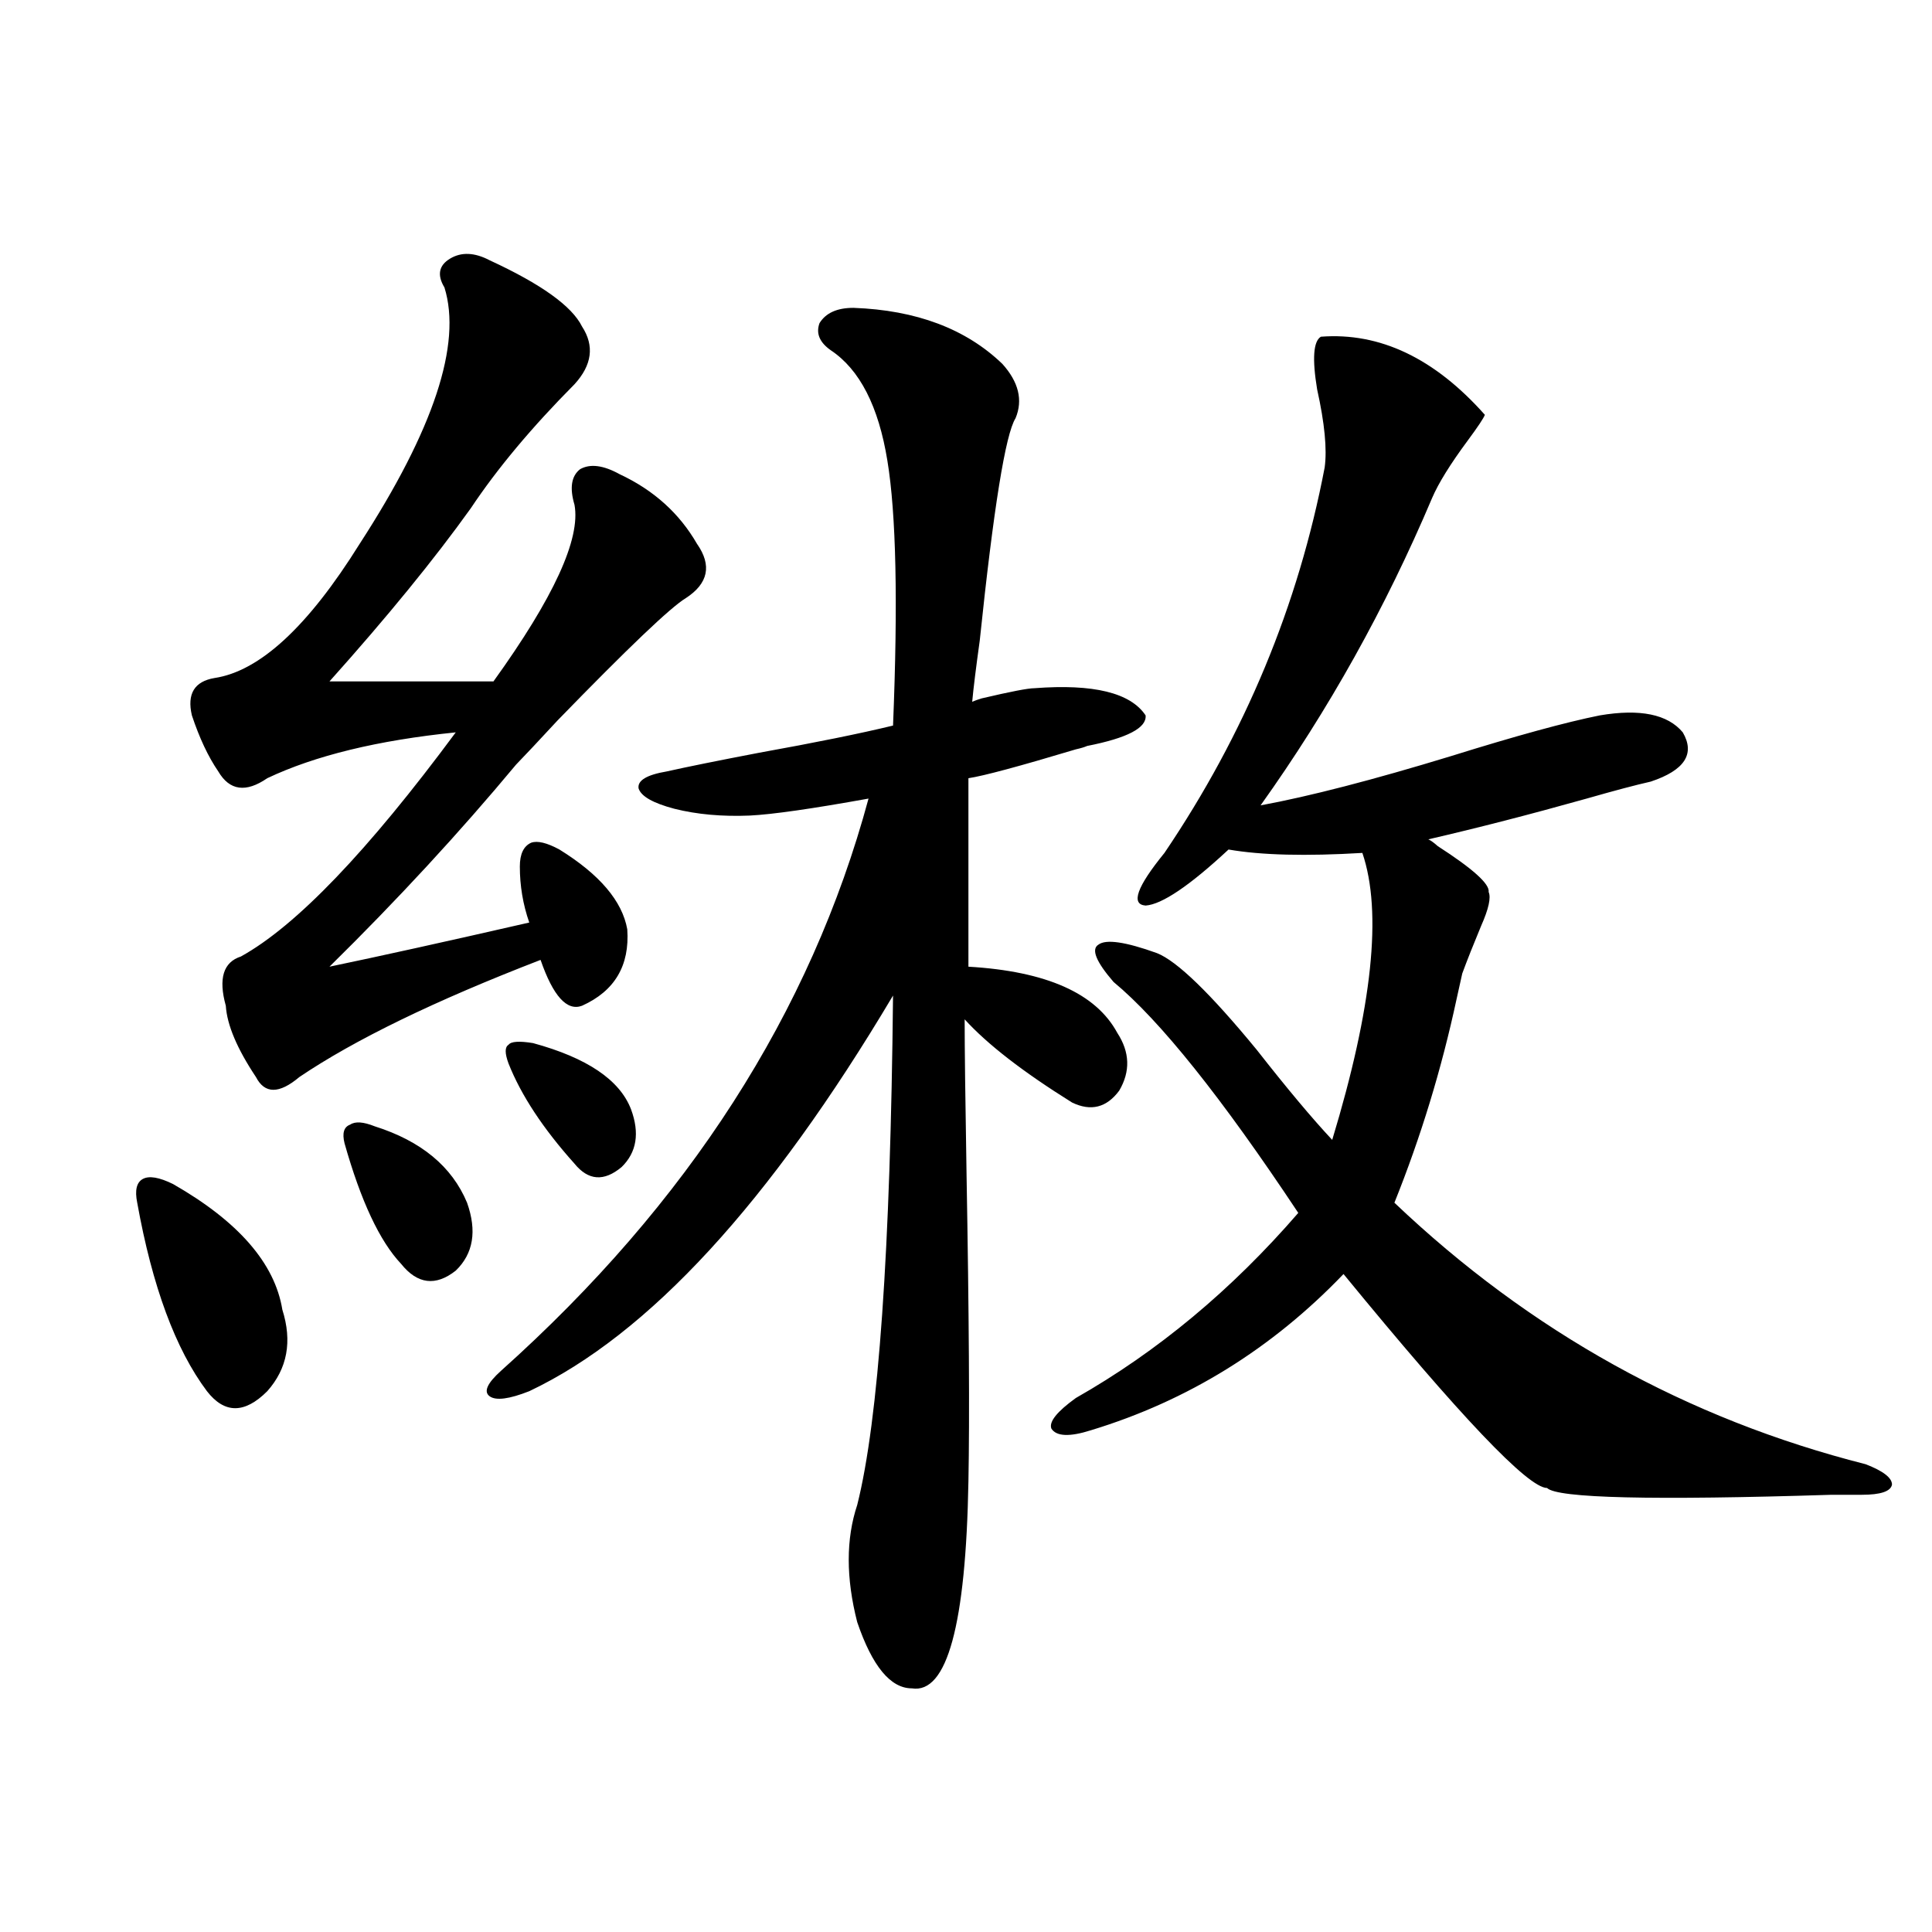
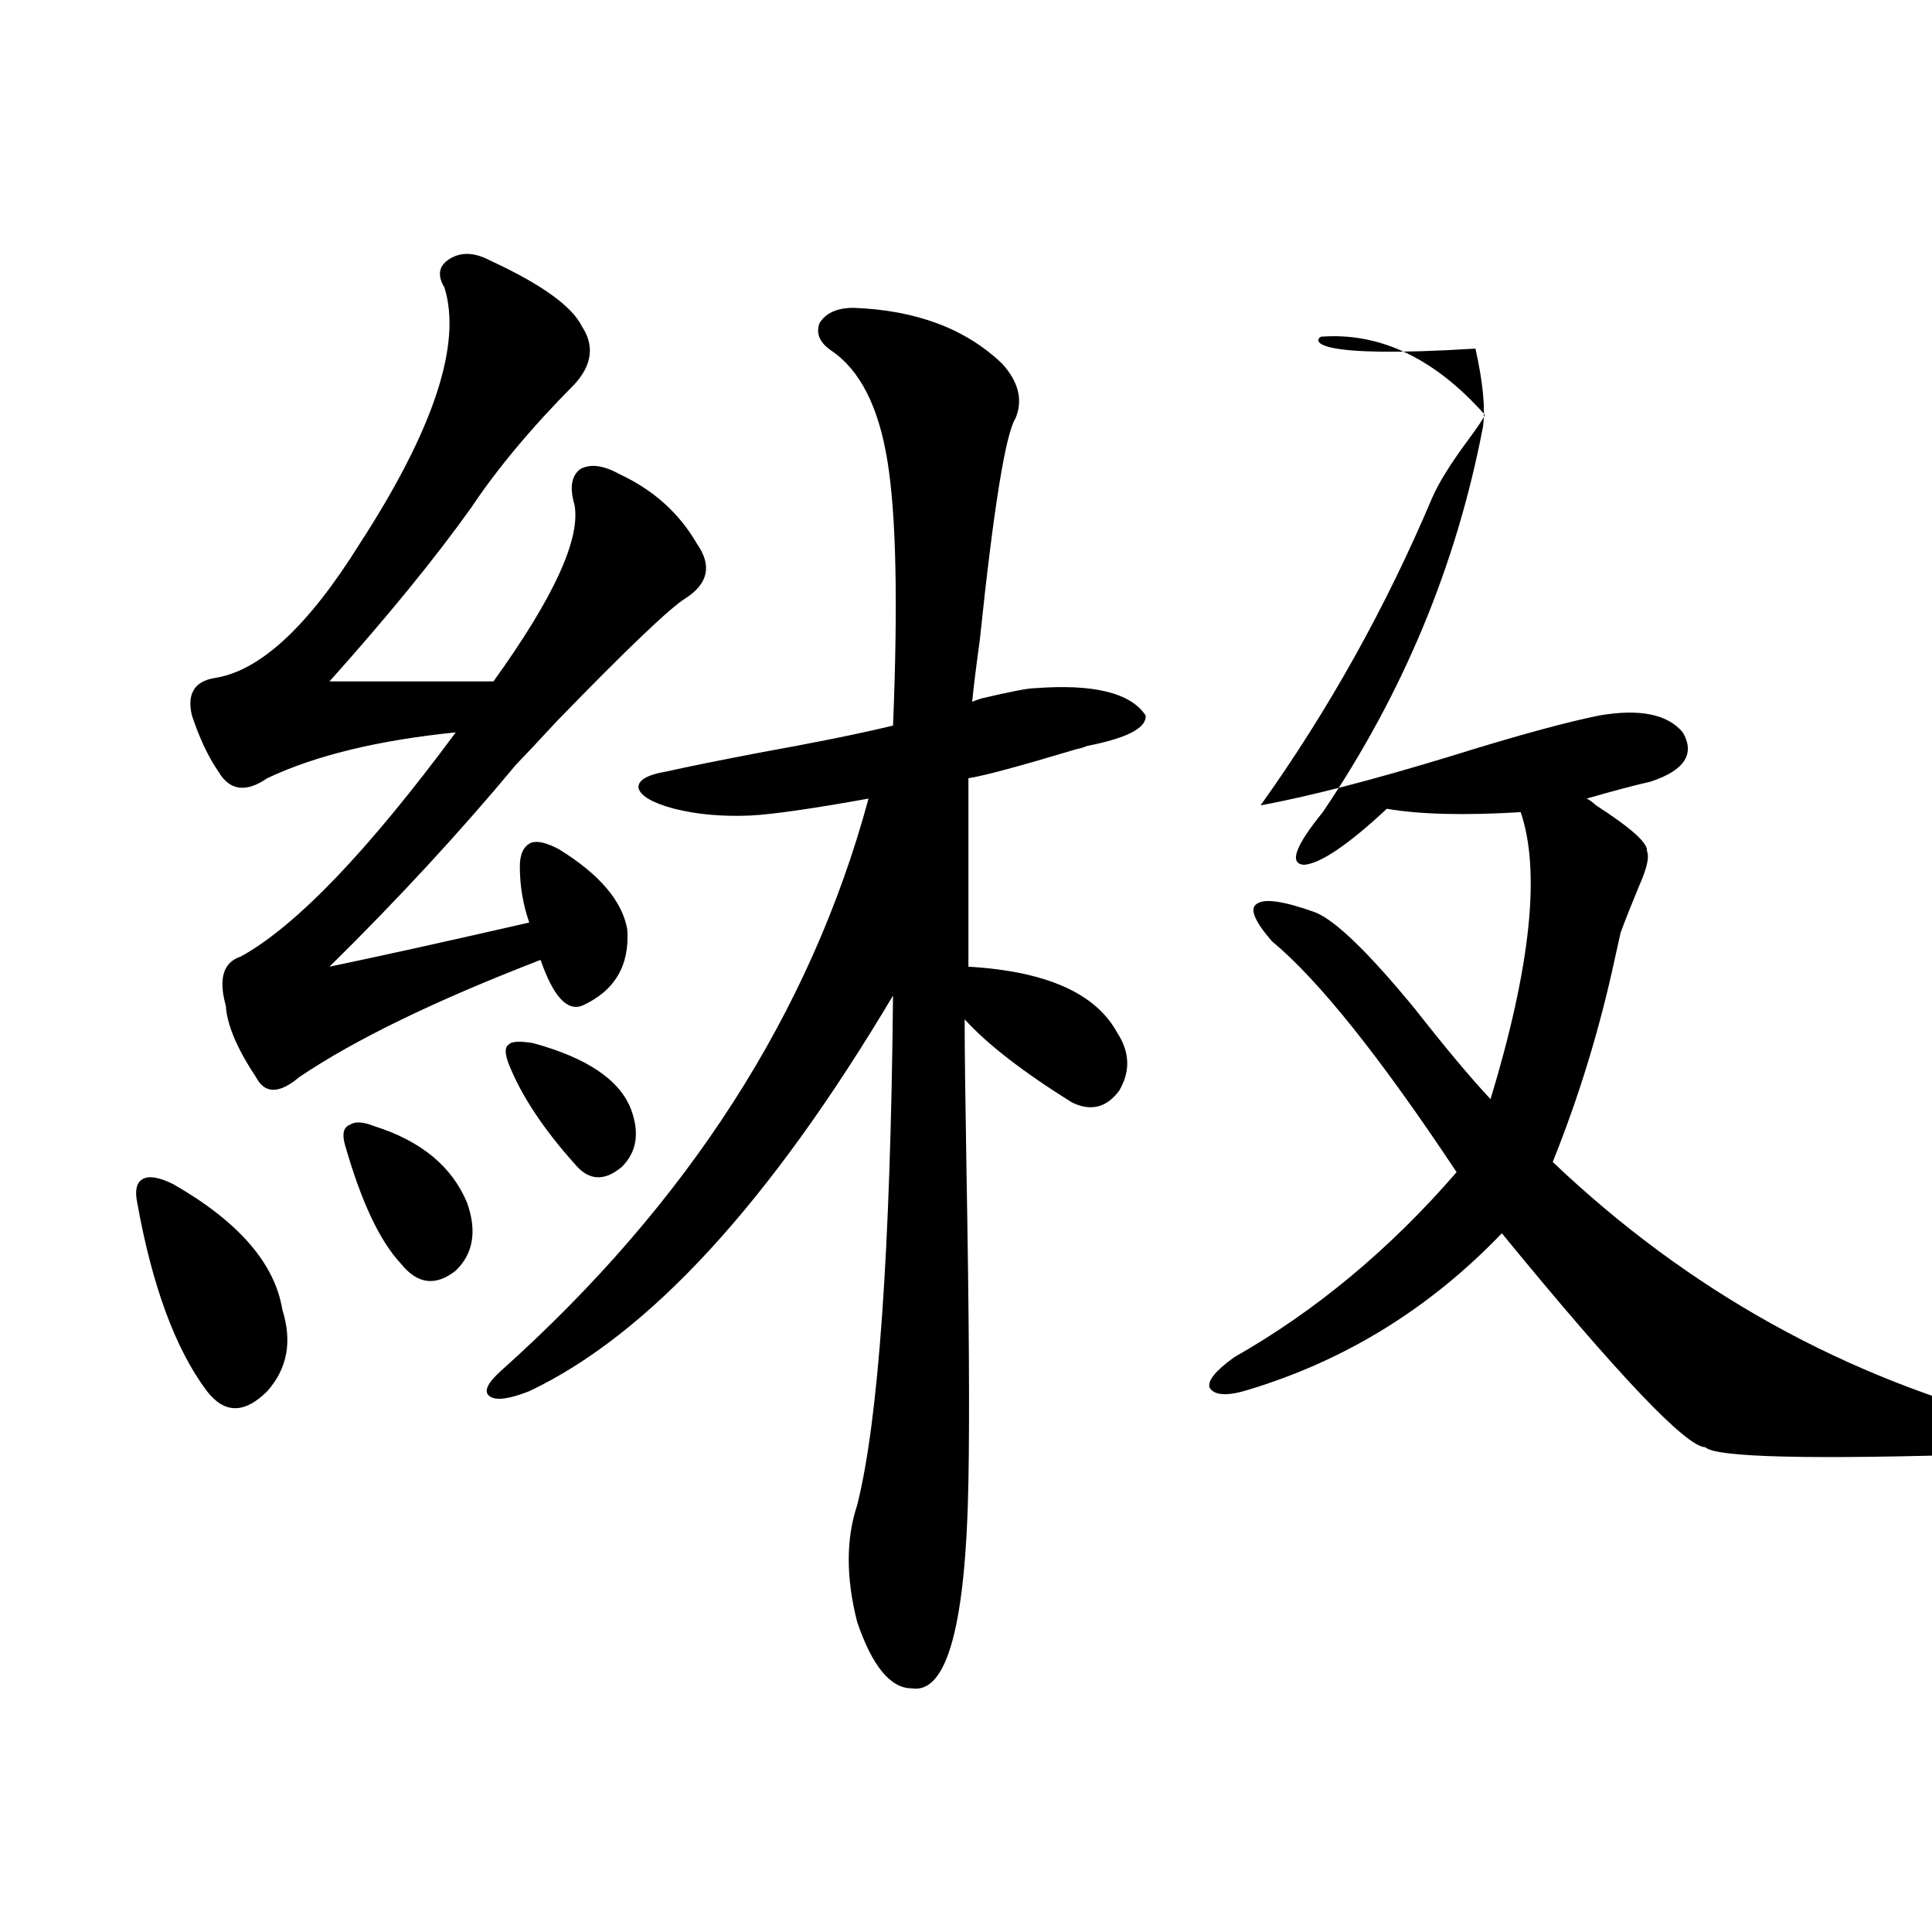
<svg xmlns="http://www.w3.org/2000/svg" version="1.1" id="图层_1" x="0px" y="0px" width="1000px" height="1000px" viewBox="0 0 1000 1000" enable-background="new 0 0 1000 1000" xml:space="preserve">
-   <path d="M89.559,612.855c33.811,19.336,52.682,41.021,56.584,65.039c5.198,16.411,2.592,30.474-7.805,42.188  c-11.707,11.728-22.118,11.728-31.219,0c-16.265-21.671-28.292-54.19-36.097-97.559c-1.311-6.44-0.335-10.547,2.927-12.305  C77.196,608.461,82.395,609.34,89.559,612.855z M253.457,134.73c26.661,12.305,42.591,23.73,47.804,34.277  c6.494,9.97,5.198,19.927-3.902,29.883c-22.118,22.274-39.999,43.657-53.657,64.16c-18.871,26.367-43.261,56.25-73.169,89.648  h84.876c31.219-43.354,45.197-73.828,41.95-91.406c-2.606-8.789-1.631-14.941,2.927-18.457c5.198-2.925,12.027-2.046,20.487,2.637  c17.561,8.212,30.884,20.215,39.999,36.035c7.805,11.138,5.854,20.517-5.854,28.125c-7.805,4.696-29.923,25.79-66.34,63.281  c-9.756,10.547-16.92,18.169-21.463,22.852c-29.268,35.156-61.462,70.024-96.583,104.59c25.365-5.273,59.831-12.882,103.412-22.852  c-3.262-9.366-4.878-19.034-4.878-29.004c0-6.44,1.951-10.547,5.854-12.305c3.247-1.167,8.125,0,14.634,3.516  c20.808,12.896,32.515,26.669,35.121,41.309c1.296,18.759-6.509,31.942-23.414,39.551c-7.805,2.938-14.969-4.972-21.463-23.73  c-54.633,21.094-96.263,41.309-124.875,60.645c-10.411,8.789-17.896,8.789-22.438,0c-9.756-14.64-14.969-26.944-15.609-36.914  c-3.902-14.063-1.311-22.55,7.805-25.488c28.612-15.82,65.685-54.492,111.217-116.016c-40.334,4.106-72.849,12.017-97.559,23.73  c-11.066,7.622-19.512,6.454-25.365-3.516c-5.213-7.608-9.756-17.276-13.658-29.004c-2.606-11.124,1.296-17.578,11.707-19.336  c23.414-3.516,48.444-26.655,75.12-69.434c38.368-59.175,53.002-103.409,43.901-132.715c-3.902-6.44-2.927-11.426,2.927-14.941  S245.652,130.638,253.457,134.73z M193.946,582.973c24.055,7.622,39.999,20.806,47.804,39.551  c5.198,14.653,3.247,26.367-5.854,35.156c-10.411,8.212-19.847,7.031-28.292-3.516c-11.066-11.714-20.822-32.52-29.268-62.402  c-1.311-5.273-0.335-8.487,2.927-9.668C183.855,580.336,188.093,580.638,193.946,582.973z M441.745,159.34  c32.515,1.181,58.2,10.849,77.071,29.004c8.445,9.38,10.731,18.759,6.829,28.125c-5.213,8.212-11.387,46.582-18.536,115.137  c-1.951,14.063-3.262,24.609-3.902,31.641c1.296-0.577,2.927-1.167,4.878-1.758c14.954-3.516,24.055-5.273,27.316-5.273  c30.563-2.335,49.755,2.349,57.56,14.063c0.641,6.454-9.436,11.728-30.243,15.82c-1.311,0.591-3.262,1.181-5.854,1.758  c-29.268,8.789-47.804,13.774-55.608,14.941v97.559c40.319,2.349,66.005,13.774,77.071,34.277c6.494,9.97,6.829,19.927,0.976,29.883  c-6.509,8.789-14.634,10.849-24.39,6.152c-25.365-15.82-43.901-30.171-55.608-43.066c0,14.653,0.32,41.309,0.976,79.98  c1.296,73.251,1.616,126.274,0.976,159.082c-1.311,74.405-11.066,110.151-29.268,107.227c-11.066,0-20.487-11.426-28.292-34.277  c-5.854-22.852-5.854-43.066,0-60.645c11.052-43.945,17.226-131.836,18.536-263.672C398.484,622.523,335.727,690.79,273.944,720.082  c-10.411,4.106-17.24,4.985-20.487,2.637c-3.262-2.335-1.311-6.729,5.854-13.184c96.903-86.71,160.316-185.449,190.239-296.191  c-29.268,5.273-49.755,8.212-61.462,8.789c-14.313,0.591-27.316-0.577-39.023-3.516c-11.066-2.925-17.24-6.44-18.536-10.547  c-0.655-4.093,4.223-7.031,14.634-8.789c10.396-2.335,26.341-5.562,47.804-9.668c29.268-5.273,52.347-9.956,69.267-14.063  c2.592-63.858,1.616-109.562-2.927-137.109c-4.558-28.125-14.313-47.159-29.268-57.129c-5.854-4.093-7.805-8.789-5.854-14.063  C427.432,161.977,433.285,159.34,441.745,159.34z M275.896,539.906c27.957,7.622,44.877,19.048,50.73,34.277  c4.543,12.305,2.927,22.274-4.878,29.883c-9.115,7.622-17.24,7.031-24.39-1.758c-16.265-18.155-27.651-35.444-34.146-51.855  c-1.951-5.273-1.951-8.487,0-9.668C264.509,539.027,268.731,538.739,275.896,539.906z M683.69,174.281  c30.563-2.335,58.855,11.138,84.876,40.43c-0.655,1.758-3.582,6.152-8.78,13.184c-9.115,12.305-15.289,22.274-18.536,29.883  c-24.069,56.841-53.657,109.863-88.778,159.082c25.365-4.683,58.2-13.184,98.534-25.488c33.811-10.547,59.511-17.578,77.071-21.094  c20.808-3.516,35.121-0.577,42.926,8.789c6.494,11.138,0.976,19.638-16.585,25.488c-7.805,1.758-18.871,4.696-33.17,8.789  c-29.268,8.212-56.584,15.243-81.949,21.094c1.296,0.591,2.927,1.758,4.878,3.516c18.201,11.728,26.981,19.638,26.341,23.73  c1.296,2.938,0,8.789-3.902,17.578c-3.902,9.38-7.164,17.578-9.756,24.609c-0.655,2.938-1.631,7.333-2.927,13.184  c-7.805,36.337-18.536,71.493-32.194,105.469c70.242,66.797,151.536,111.923,243.896,135.352  c9.101,3.516,13.658,7.031,13.658,10.547c-0.655,3.516-5.854,5.273-15.609,5.273c-3.262,0-8.46,0-15.609,0  c-93.016,2.938-142.115,1.758-147.313-3.516c-9.756,0-44.877-36.914-105.363-110.742c-37.072,38.672-80.653,65.63-130.729,80.859  c-11.066,3.516-17.896,3.228-20.487-0.879c-1.311-3.516,2.927-8.789,12.683-15.82c42.271-24.019,80.639-55.948,115.119-95.801  c-39.679-59.766-71.553-99.604-95.607-119.531c-9.115-10.547-11.707-16.987-7.805-19.336c3.902-2.925,13.979-1.456,30.243,4.395  c10.396,4.106,27.637,20.806,51.706,50.098c15.609,19.927,28.612,35.458,39.023,46.582c20.808-68.555,26.006-118.062,15.609-148.535  c-29.268,1.758-52.361,1.181-69.267-1.758c-20.167,18.759-34.48,28.427-42.926,29.004c-7.805-0.577-4.558-9.668,9.756-27.246  c41.615-61.523,69.267-128.019,82.925-199.512c1.296-9.366,0-22.852-3.902-40.43C679.133,185.707,679.788,176.63,683.69,174.281z" />
+   <path d="M89.559,612.855c33.811,19.336,52.682,41.021,56.584,65.039c5.198,16.411,2.592,30.474-7.805,42.188  c-11.707,11.728-22.118,11.728-31.219,0c-16.265-21.671-28.292-54.19-36.097-97.559c-1.311-6.44-0.335-10.547,2.927-12.305  C77.196,608.461,82.395,609.34,89.559,612.855z M253.457,134.73c26.661,12.305,42.591,23.73,47.804,34.277  c6.494,9.97,5.198,19.927-3.902,29.883c-22.118,22.274-39.999,43.657-53.657,64.16c-18.871,26.367-43.261,56.25-73.169,89.648  h84.876c31.219-43.354,45.197-73.828,41.95-91.406c-2.606-8.789-1.631-14.941,2.927-18.457c5.198-2.925,12.027-2.046,20.487,2.637  c17.561,8.212,30.884,20.215,39.999,36.035c7.805,11.138,5.854,20.517-5.854,28.125c-7.805,4.696-29.923,25.79-66.34,63.281  c-9.756,10.547-16.92,18.169-21.463,22.852c-29.268,35.156-61.462,70.024-96.583,104.59c25.365-5.273,59.831-12.882,103.412-22.852  c-3.262-9.366-4.878-19.034-4.878-29.004c0-6.44,1.951-10.547,5.854-12.305c3.247-1.167,8.125,0,14.634,3.516  c20.808,12.896,32.515,26.669,35.121,41.309c1.296,18.759-6.509,31.942-23.414,39.551c-7.805,2.938-14.969-4.972-21.463-23.73  c-54.633,21.094-96.263,41.309-124.875,60.645c-10.411,8.789-17.896,8.789-22.438,0c-9.756-14.64-14.969-26.944-15.609-36.914  c-3.902-14.063-1.311-22.55,7.805-25.488c28.612-15.82,65.685-54.492,111.217-116.016c-40.334,4.106-72.849,12.017-97.559,23.73  c-11.066,7.622-19.512,6.454-25.365-3.516c-5.213-7.608-9.756-17.276-13.658-29.004c-2.606-11.124,1.296-17.578,11.707-19.336  c23.414-3.516,48.444-26.655,75.12-69.434c38.368-59.175,53.002-103.409,43.901-132.715c-3.902-6.44-2.927-11.426,2.927-14.941  S245.652,130.638,253.457,134.73z M193.946,582.973c24.055,7.622,39.999,20.806,47.804,39.551  c5.198,14.653,3.247,26.367-5.854,35.156c-10.411,8.212-19.847,7.031-28.292-3.516c-11.066-11.714-20.822-32.52-29.268-62.402  c-1.311-5.273-0.335-8.487,2.927-9.668C183.855,580.336,188.093,580.638,193.946,582.973z M441.745,159.34  c32.515,1.181,58.2,10.849,77.071,29.004c8.445,9.38,10.731,18.759,6.829,28.125c-5.213,8.212-11.387,46.582-18.536,115.137  c-1.951,14.063-3.262,24.609-3.902,31.641c1.296-0.577,2.927-1.167,4.878-1.758c14.954-3.516,24.055-5.273,27.316-5.273  c30.563-2.335,49.755,2.349,57.56,14.063c0.641,6.454-9.436,11.728-30.243,15.82c-1.311,0.591-3.262,1.181-5.854,1.758  c-29.268,8.789-47.804,13.774-55.608,14.941v97.559c40.319,2.349,66.005,13.774,77.071,34.277c6.494,9.97,6.829,19.927,0.976,29.883  c-6.509,8.789-14.634,10.849-24.39,6.152c-25.365-15.82-43.901-30.171-55.608-43.066c0,14.653,0.32,41.309,0.976,79.98  c1.296,73.251,1.616,126.274,0.976,159.082c-1.311,74.405-11.066,110.151-29.268,107.227c-11.066,0-20.487-11.426-28.292-34.277  c-5.854-22.852-5.854-43.066,0-60.645c11.052-43.945,17.226-131.836,18.536-263.672C398.484,622.523,335.727,690.79,273.944,720.082  c-10.411,4.106-17.24,4.985-20.487,2.637c-3.262-2.335-1.311-6.729,5.854-13.184c96.903-86.71,160.316-185.449,190.239-296.191  c-29.268,5.273-49.755,8.212-61.462,8.789c-14.313,0.591-27.316-0.577-39.023-3.516c-11.066-2.925-17.24-6.44-18.536-10.547  c-0.655-4.093,4.223-7.031,14.634-8.789c10.396-2.335,26.341-5.562,47.804-9.668c29.268-5.273,52.347-9.956,69.267-14.063  c2.592-63.858,1.616-109.562-2.927-137.109c-4.558-28.125-14.313-47.159-29.268-57.129c-5.854-4.093-7.805-8.789-5.854-14.063  C427.432,161.977,433.285,159.34,441.745,159.34z M275.896,539.906c27.957,7.622,44.877,19.048,50.73,34.277  c4.543,12.305,2.927,22.274-4.878,29.883c-9.115,7.622-17.24,7.031-24.39-1.758c-16.265-18.155-27.651-35.444-34.146-51.855  c-1.951-5.273-1.951-8.487,0-9.668C264.509,539.027,268.731,538.739,275.896,539.906z M683.69,174.281  c30.563-2.335,58.855,11.138,84.876,40.43c-0.655,1.758-3.582,6.152-8.78,13.184c-9.115,12.305-15.289,22.274-18.536,29.883  c-24.069,56.841-53.657,109.863-88.778,159.082c25.365-4.683,58.2-13.184,98.534-25.488c33.811-10.547,59.511-17.578,77.071-21.094  c20.808-3.516,35.121-0.577,42.926,8.789c6.494,11.138,0.976,19.638-16.585,25.488c-7.805,1.758-18.871,4.696-33.17,8.789  c1.296,0.591,2.927,1.758,4.878,3.516c18.201,11.728,26.981,19.638,26.341,23.73  c1.296,2.938,0,8.789-3.902,17.578c-3.902,9.38-7.164,17.578-9.756,24.609c-0.655,2.938-1.631,7.333-2.927,13.184  c-7.805,36.337-18.536,71.493-32.194,105.469c70.242,66.797,151.536,111.923,243.896,135.352  c9.101,3.516,13.658,7.031,13.658,10.547c-0.655,3.516-5.854,5.273-15.609,5.273c-3.262,0-8.46,0-15.609,0  c-93.016,2.938-142.115,1.758-147.313-3.516c-9.756,0-44.877-36.914-105.363-110.742c-37.072,38.672-80.653,65.63-130.729,80.859  c-11.066,3.516-17.896,3.228-20.487-0.879c-1.311-3.516,2.927-8.789,12.683-15.82c42.271-24.019,80.639-55.948,115.119-95.801  c-39.679-59.766-71.553-99.604-95.607-119.531c-9.115-10.547-11.707-16.987-7.805-19.336c3.902-2.925,13.979-1.456,30.243,4.395  c10.396,4.106,27.637,20.806,51.706,50.098c15.609,19.927,28.612,35.458,39.023,46.582c20.808-68.555,26.006-118.062,15.609-148.535  c-29.268,1.758-52.361,1.181-69.267-1.758c-20.167,18.759-34.48,28.427-42.926,29.004c-7.805-0.577-4.558-9.668,9.756-27.246  c41.615-61.523,69.267-128.019,82.925-199.512c1.296-9.366,0-22.852-3.902-40.43C679.133,185.707,679.788,176.63,683.69,174.281z" />
</svg>